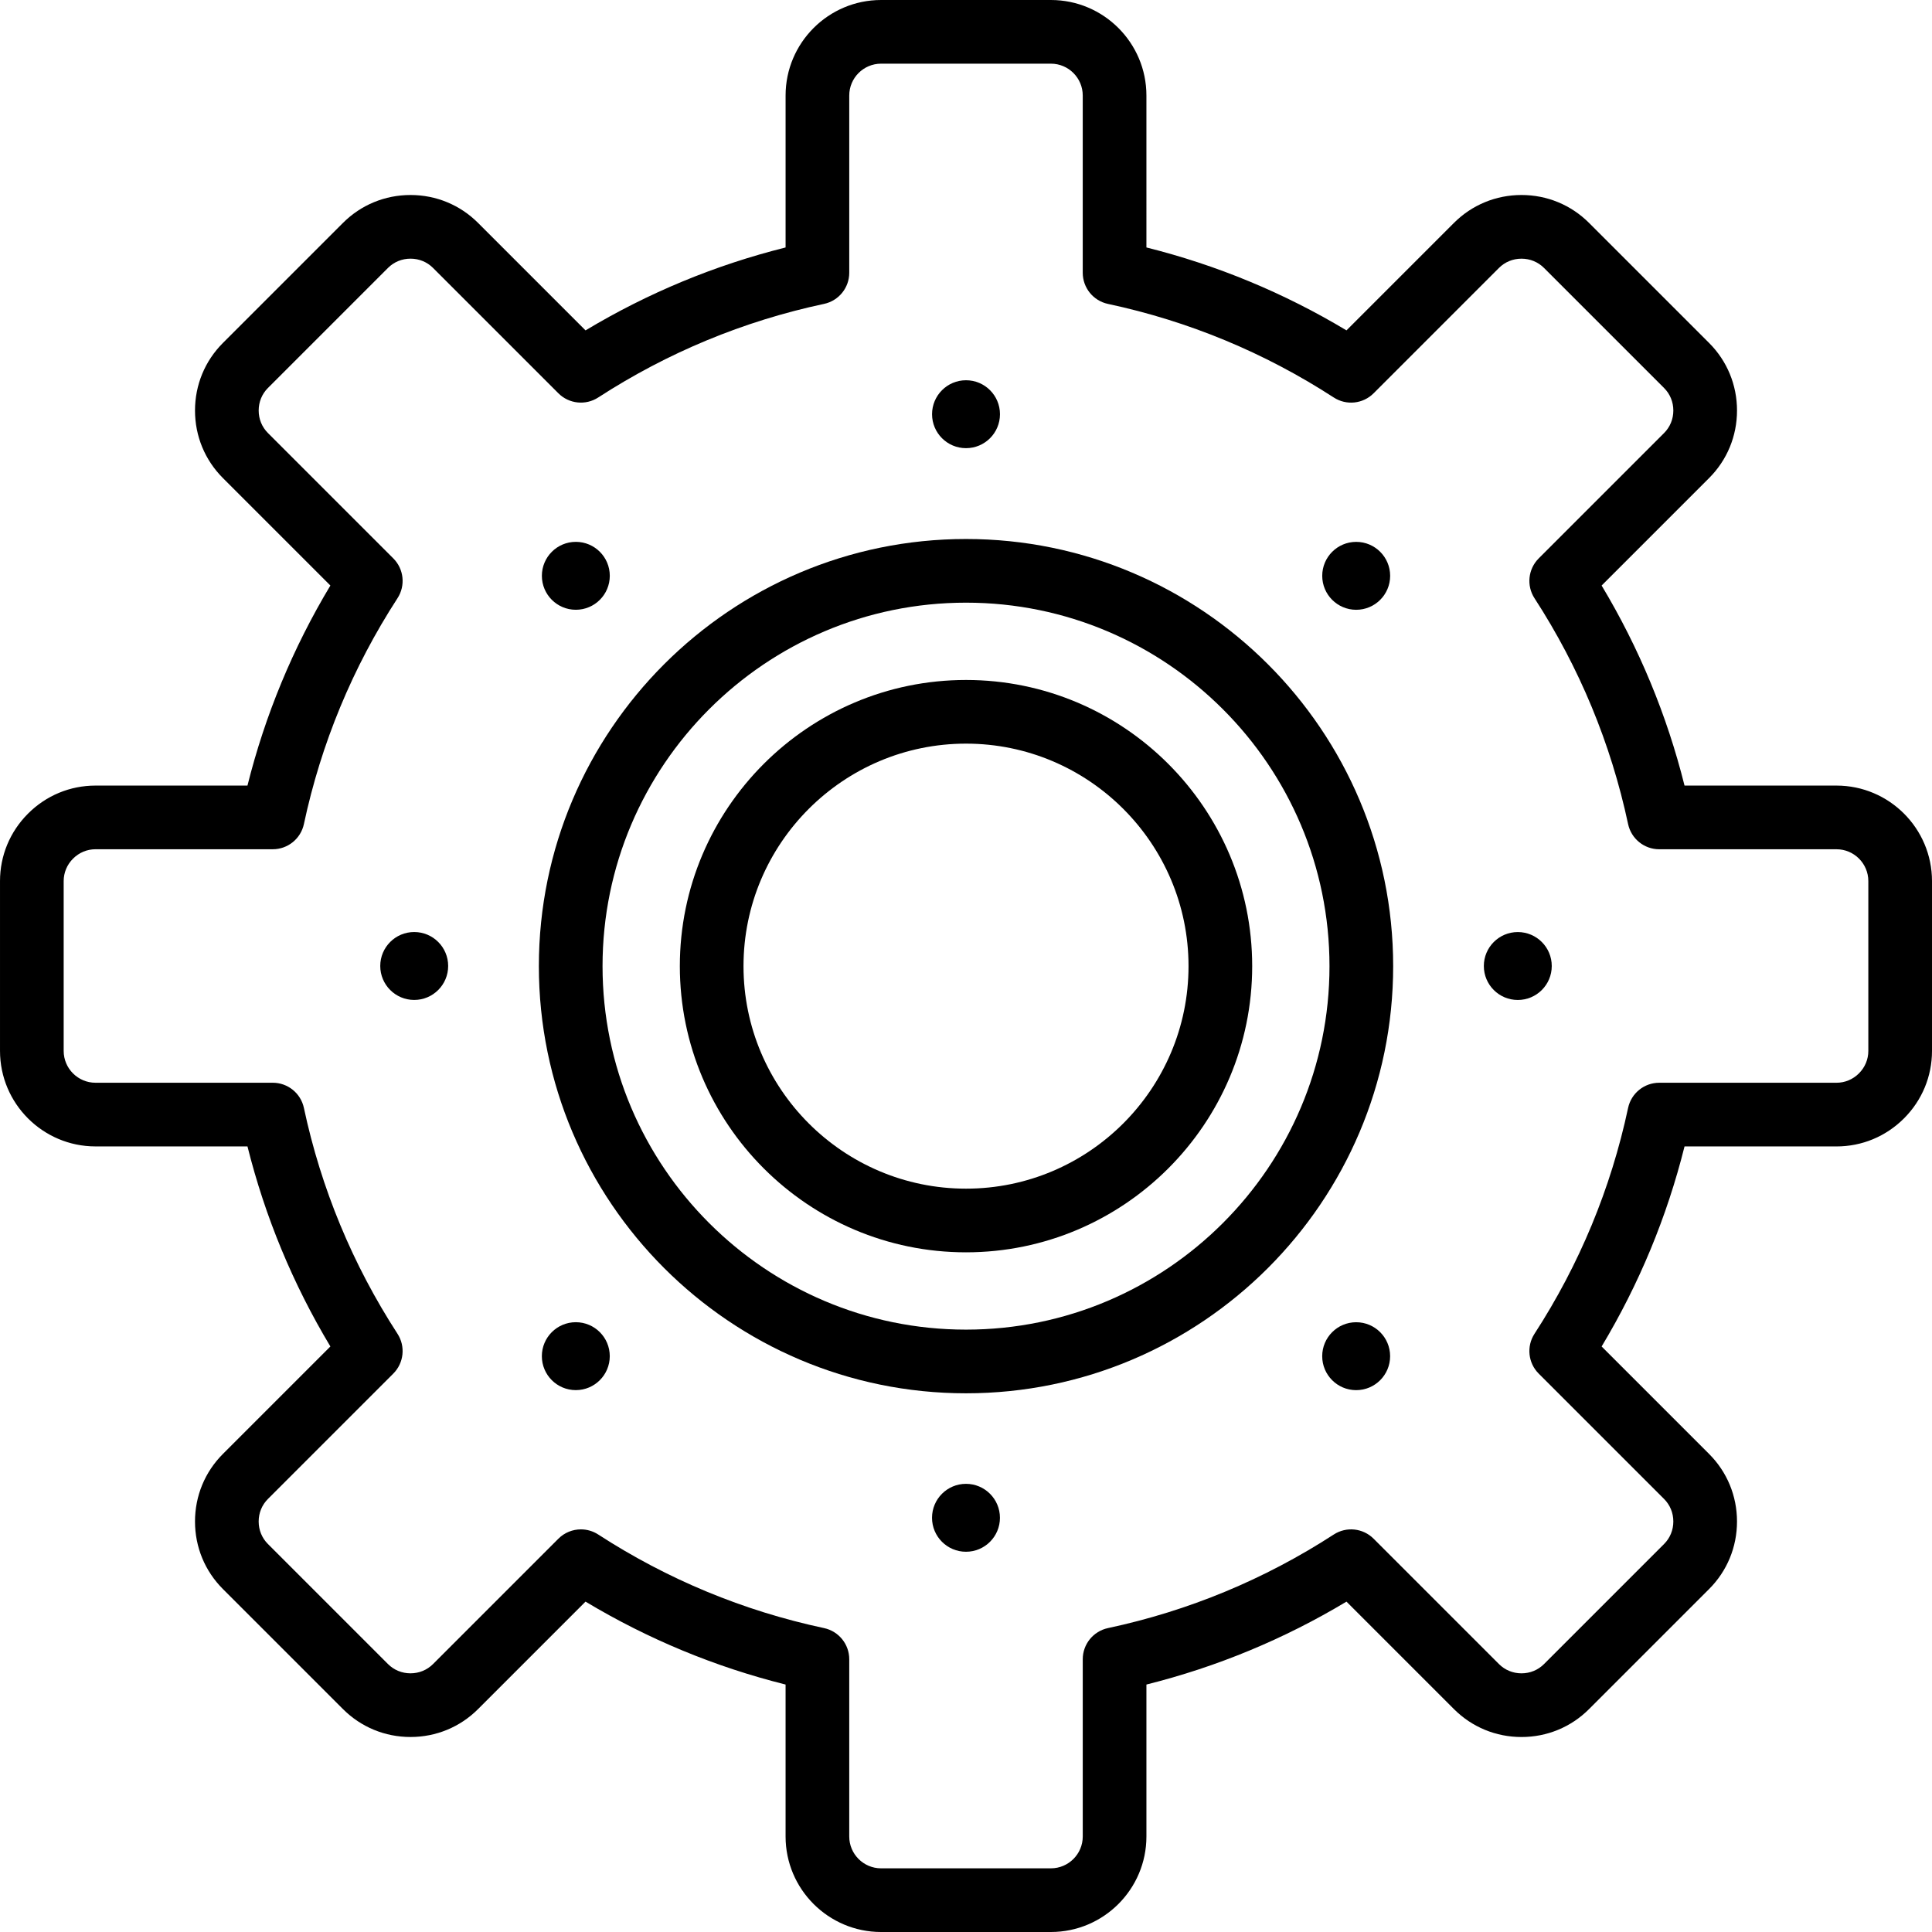
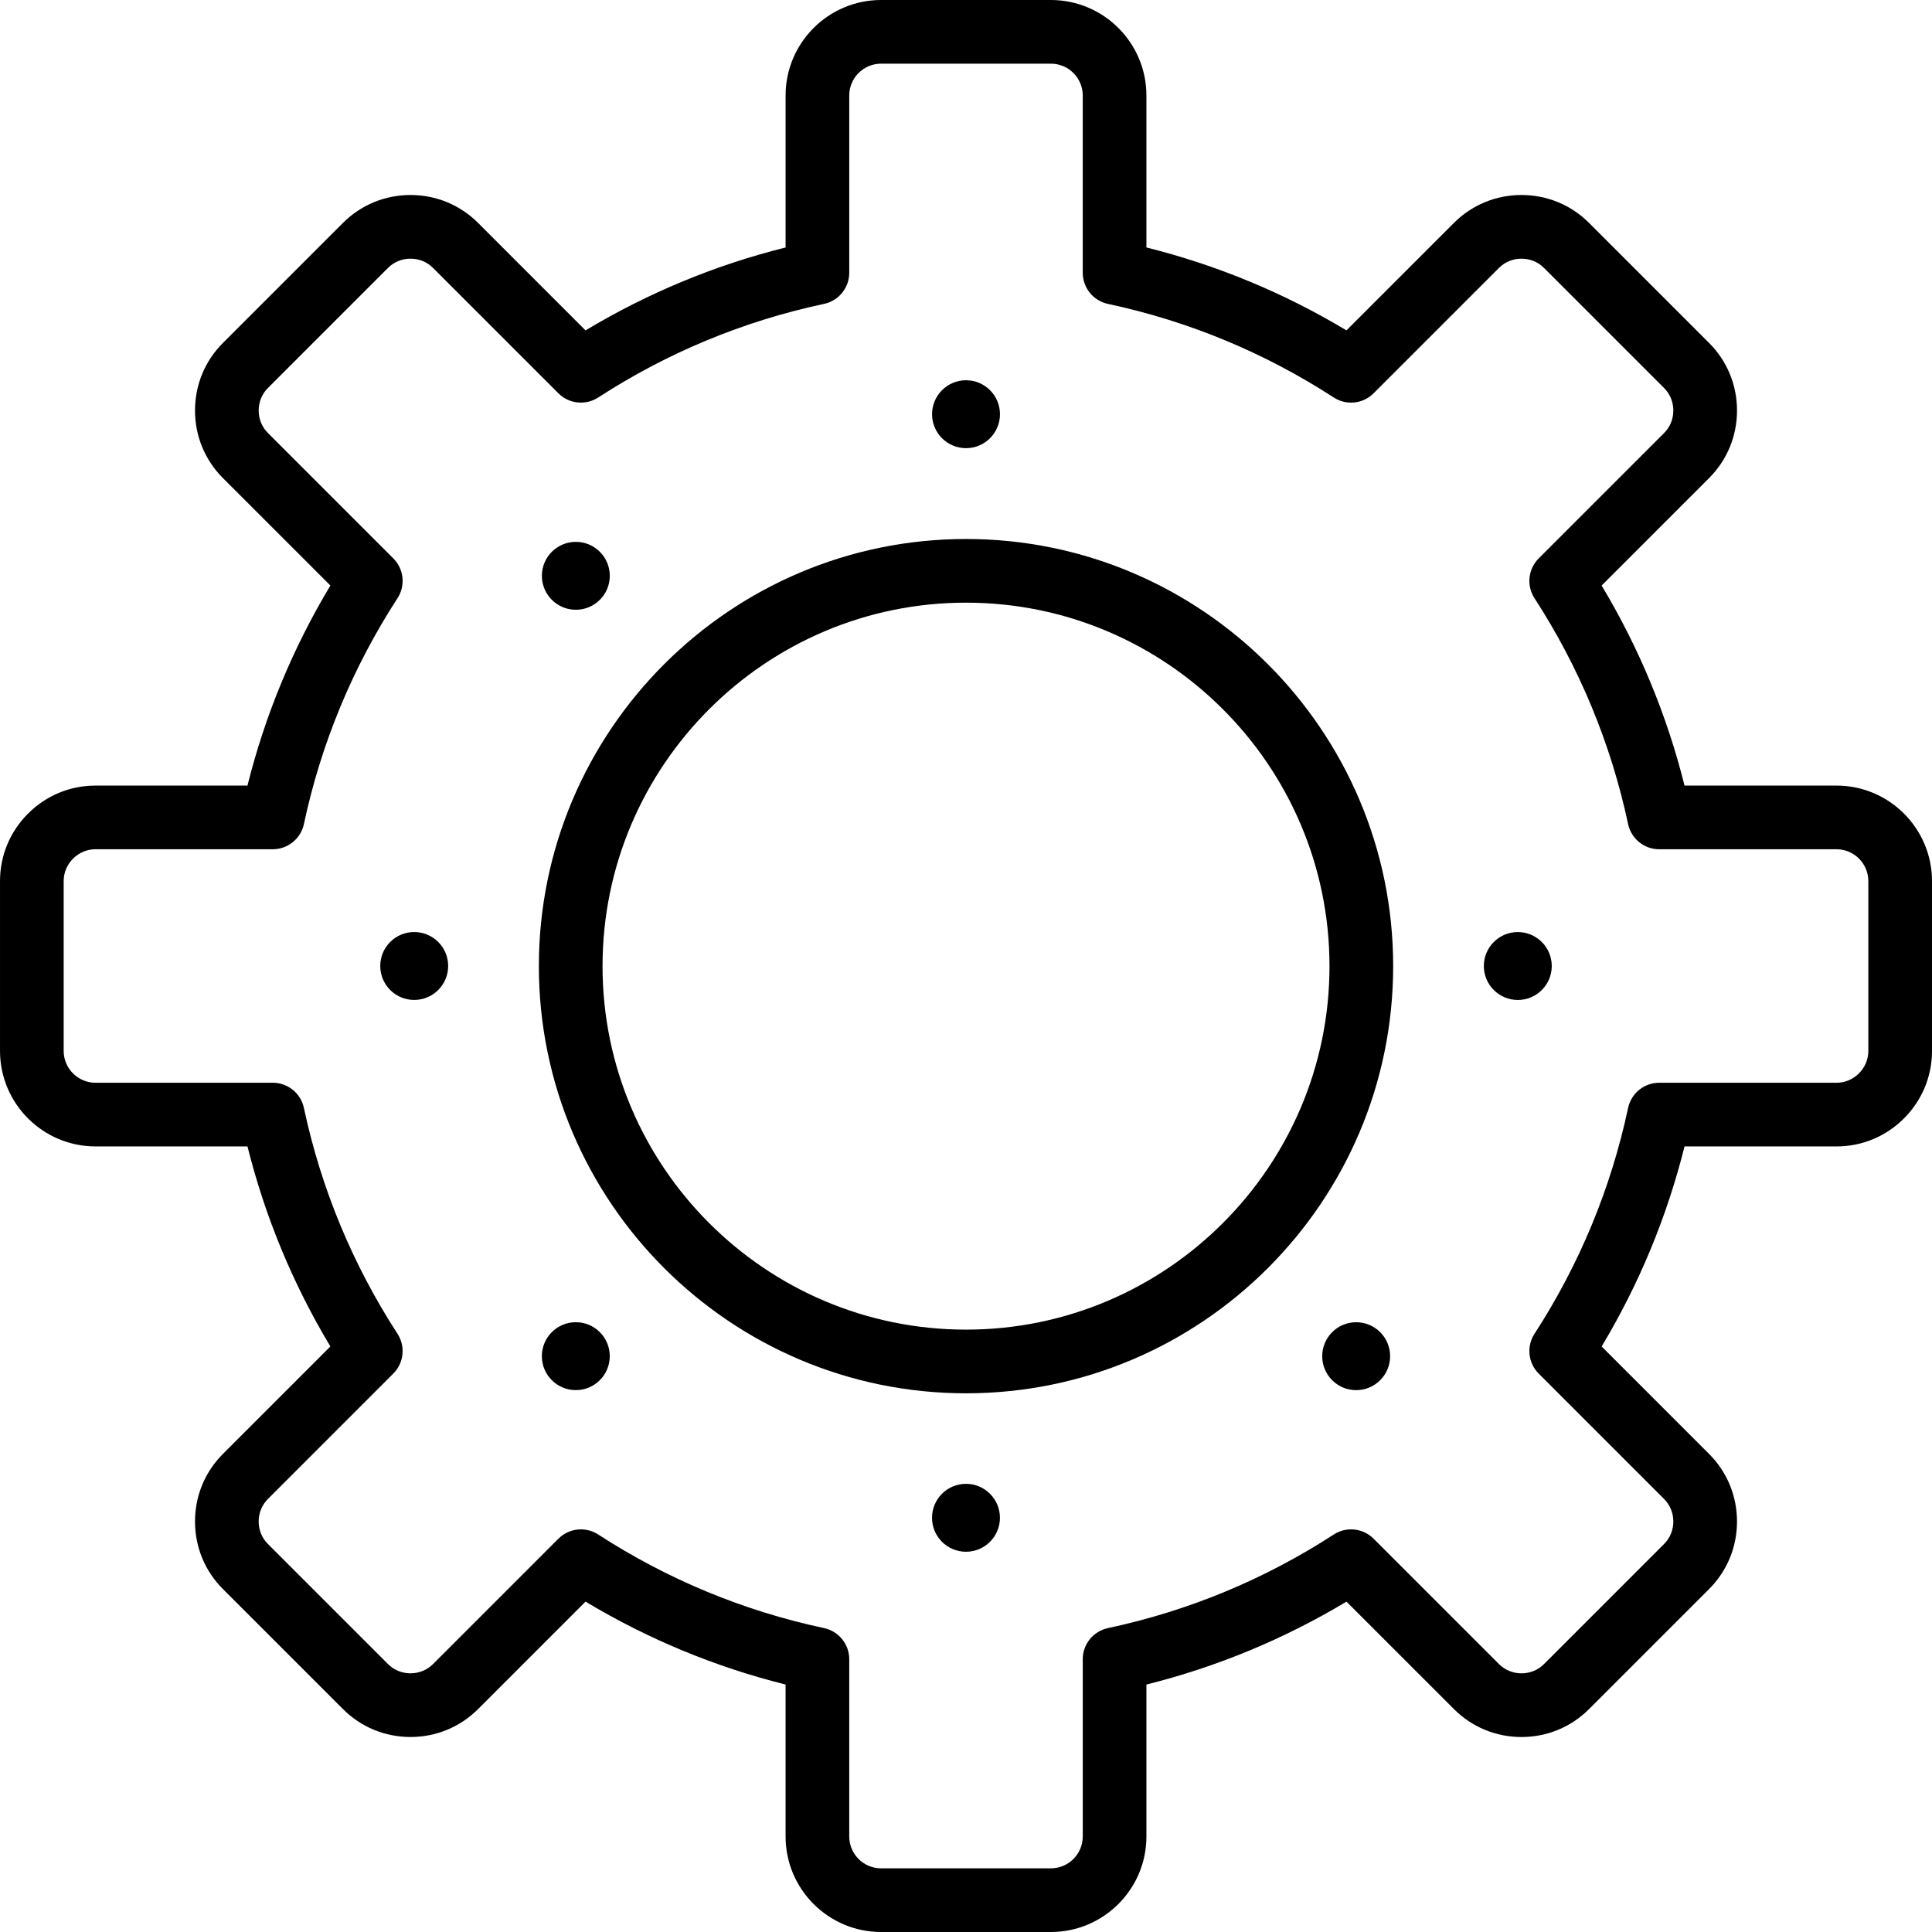
<svg xmlns="http://www.w3.org/2000/svg" fill="#000000" height="800px" width="800px" version="1.1" id="Layer_1" viewBox="0 0 512 512" xml:space="preserve">
  <g>
    <g>
      <g>
        <circle cx="109.77" cy="255.996" r="8.999" />
        <circle cx="256.004" cy="109.769" r="8.999" />
-         <circle cx="359.405" cy="152.601" r="8.999" />
        <circle cx="152.596" cy="359.398" r="8.999" />
        <circle cx="152.602" cy="152.596" r="8.999" />
-         <path d="M256.004,180.199c-41.819,0-75.84,34.021-75.84,75.84c0,41.819,34.022,75.84,75.84,75.84s75.84-34.021,75.84-75.84     C331.844,214.222,297.823,180.199,256.004,180.199z M256.004,315.006c-32.515,0-58.967-26.453-58.967-58.967     s26.453-58.967,58.967-58.967s58.967,26.453,58.967,58.967C314.971,288.553,288.519,315.006,256.004,315.006z" />
        <circle cx="402.232" cy="256.004" r="8.999" />
        <path d="M486.689,208.187l-40.27,0.001c-4.672-18.689-12.041-36.47-21.972-53.016l28.487-28.486     c4.767-4.767,7.393-11.123,7.393-17.897c0-6.773-2.625-13.13-7.393-17.897l-31.825-31.823     c-4.767-4.766-11.124-7.392-17.897-7.392s-13.13,2.625-17.897,7.392L356.83,87.553c-16.547-9.931-34.328-17.301-53.017-21.974     V25.31c0-13.955-11.353-25.31-25.31-25.31h-45.003c-13.956,0-25.31,11.355-25.31,25.31v40.27     c-18.689,4.673-36.471,12.043-53.018,21.974L126.687,59.07c-4.767-4.767-11.123-7.393-17.897-7.393     c-6.774,0-13.13,2.625-17.897,7.393L59.071,90.892c-4.767,4.767-7.393,11.123-7.393,17.897c0,6.774,2.625,13.13,7.393,17.897     l28.484,28.483c-9.932,16.547-17.301,34.329-21.974,53.018H25.311c-6.743,0-13.093,2.638-17.882,7.427     c-4.791,4.792-7.428,11.142-7.428,17.883l0.001,45.005c0.001,13.955,11.355,25.31,25.31,25.31h40.27     c4.672,18.689,12.042,36.471,21.972,53.017L59.07,385.314c-4.767,4.767-7.393,11.123-7.393,17.897     c0,6.773,2.625,13.13,7.393,17.897l31.824,31.822c4.767,4.766,11.123,7.392,17.897,7.392c6.774,0,13.13-2.625,17.897-7.392     l28.483-28.483c16.546,9.931,34.327,17.301,53.016,21.974v40.27c0,13.955,11.354,25.31,25.31,25.31h0.001l45.005-0.002     c13.956,0,25.31-11.355,25.31-25.31v-40.269c18.688-4.672,36.469-12.041,53.016-21.972l28.486,28.486     c4.767,4.766,11.123,7.392,17.896,7.392c6.774,0,13.13-2.627,17.897-7.394l31.823-31.824c4.767-4.767,7.392-11.123,7.392-17.897     c0-6.773-2.625-13.13-7.393-17.897l-28.484-28.483c9.931-16.546,17.3-34.327,21.972-53.016l40.272,0.001     c6.743,0,13.093-2.638,17.882-7.428c4.79-4.791,7.428-11.141,7.427-17.882l0.001-45.007     C511.998,219.541,500.645,208.187,486.689,208.187z M492.642,284.454c-1.603,1.603-3.717,2.486-5.951,2.486l-46.978-0.001     c-3.981,0-7.421,2.784-8.251,6.677c-4.555,21.35-12.899,41.487-24.803,59.847c-2.165,3.341-1.701,7.74,1.114,10.556L441,397.244     c1.58,1.579,2.45,3.699,2.45,5.965c0,2.268-0.87,4.386-2.45,5.966l-31.824,31.825c-1.58,1.579-3.699,2.451-5.965,2.451     s-4.385-0.871-5.965-2.451l-33.227-33.227c-2.815-2.816-7.215-3.279-10.555-1.113c-18.362,11.904-38.497,20.249-59.847,24.803     c-3.893,0.83-6.677,4.27-6.677,8.251v46.974c0,4.653-3.784,8.437-8.438,8.437l-45.005,0.002c-4.653,0-8.437-3.784-8.437-8.437     v-46.975c0-3.981-2.783-7.421-6.677-8.251c-21.35-4.555-41.486-12.9-59.847-24.804c-1.407-0.912-3.001-1.358-4.587-1.358     c-2.179,0-4.339,0.841-5.969,2.47l-33.225,33.225c-1.581,1.58-3.7,2.451-5.966,2.451s-4.385-0.87-5.965-2.451l-31.824-31.822     c-1.58-1.579-2.451-3.699-2.451-5.965c0-2.268,0.871-4.385,2.45-5.965l33.227-33.227c2.814-2.816,3.279-7.215,1.114-10.556     c-11.904-18.36-20.248-38.497-24.803-59.847c-0.83-3.894-4.27-6.677-8.251-6.677H25.312c-4.653,0-8.437-3.784-8.437-8.437     l-0.001-45.005c0-2.235,0.882-4.349,2.485-5.951c1.603-1.603,3.717-2.486,5.952-2.486h46.975c3.981,0,7.421-2.783,8.251-6.677     c4.555-21.35,12.899-41.488,24.804-59.849c2.165-3.341,1.702-7.74-1.114-10.556l-33.226-33.226     c-1.58-1.579-2.45-3.699-2.45-5.965c0-2.268,0.87-4.385,2.45-5.966l31.823-31.823c1.581-1.579,3.699-2.45,5.965-2.45     c2.267,0,4.385,0.87,5.965,2.451l33.226,33.226c2.814,2.816,7.214,3.278,10.555,1.112c18.362-11.904,38.498-20.249,59.849-24.804     c3.894-0.83,6.677-4.27,6.677-8.251V25.31c0-4.653,3.784-8.437,8.437-8.437h45.003c4.653,0,8.437,3.784,8.437,8.437v46.975     c0,3.981,2.783,7.421,6.676,8.251c21.352,4.555,41.488,12.9,59.85,24.804c3.342,2.168,7.74,1.703,10.555-1.112l33.226-33.227     c1.58-1.579,3.699-2.45,5.965-2.45s4.386,0.87,5.966,2.451l31.825,31.823c1.58,1.579,2.451,3.699,2.451,5.965     c0,2.268-0.87,4.385-2.45,5.965l-33.228,33.227c-2.816,2.816-3.279,7.215-1.114,10.556c11.904,18.36,20.248,38.497,24.803,59.847     c0.83,3.894,4.27,6.677,8.251,6.677l46.975-0.001c4.653,0,8.437,3.784,8.437,8.437l0.001,45.007     C495.127,280.739,494.245,282.851,492.642,284.454z" />
        <circle cx="359.398" cy="359.405" r="8.999" />
        <circle cx="255.996" cy="402.231" r="8.999" />
        <path d="M256.004,142.84c-62.418,0-113.199,50.782-113.199,113.2s50.78,113.199,113.199,113.199s113.199-50.781,113.199-113.199     C369.203,193.622,318.422,142.84,256.004,142.84z M256.004,352.365c-53.114,0-96.325-43.211-96.325-96.325     c0-53.115,43.211-96.327,96.325-96.327s96.325,43.211,96.325,96.327C352.329,309.153,309.118,352.365,256.004,352.365z" />
      </g>
    </g>
  </g>
</svg>